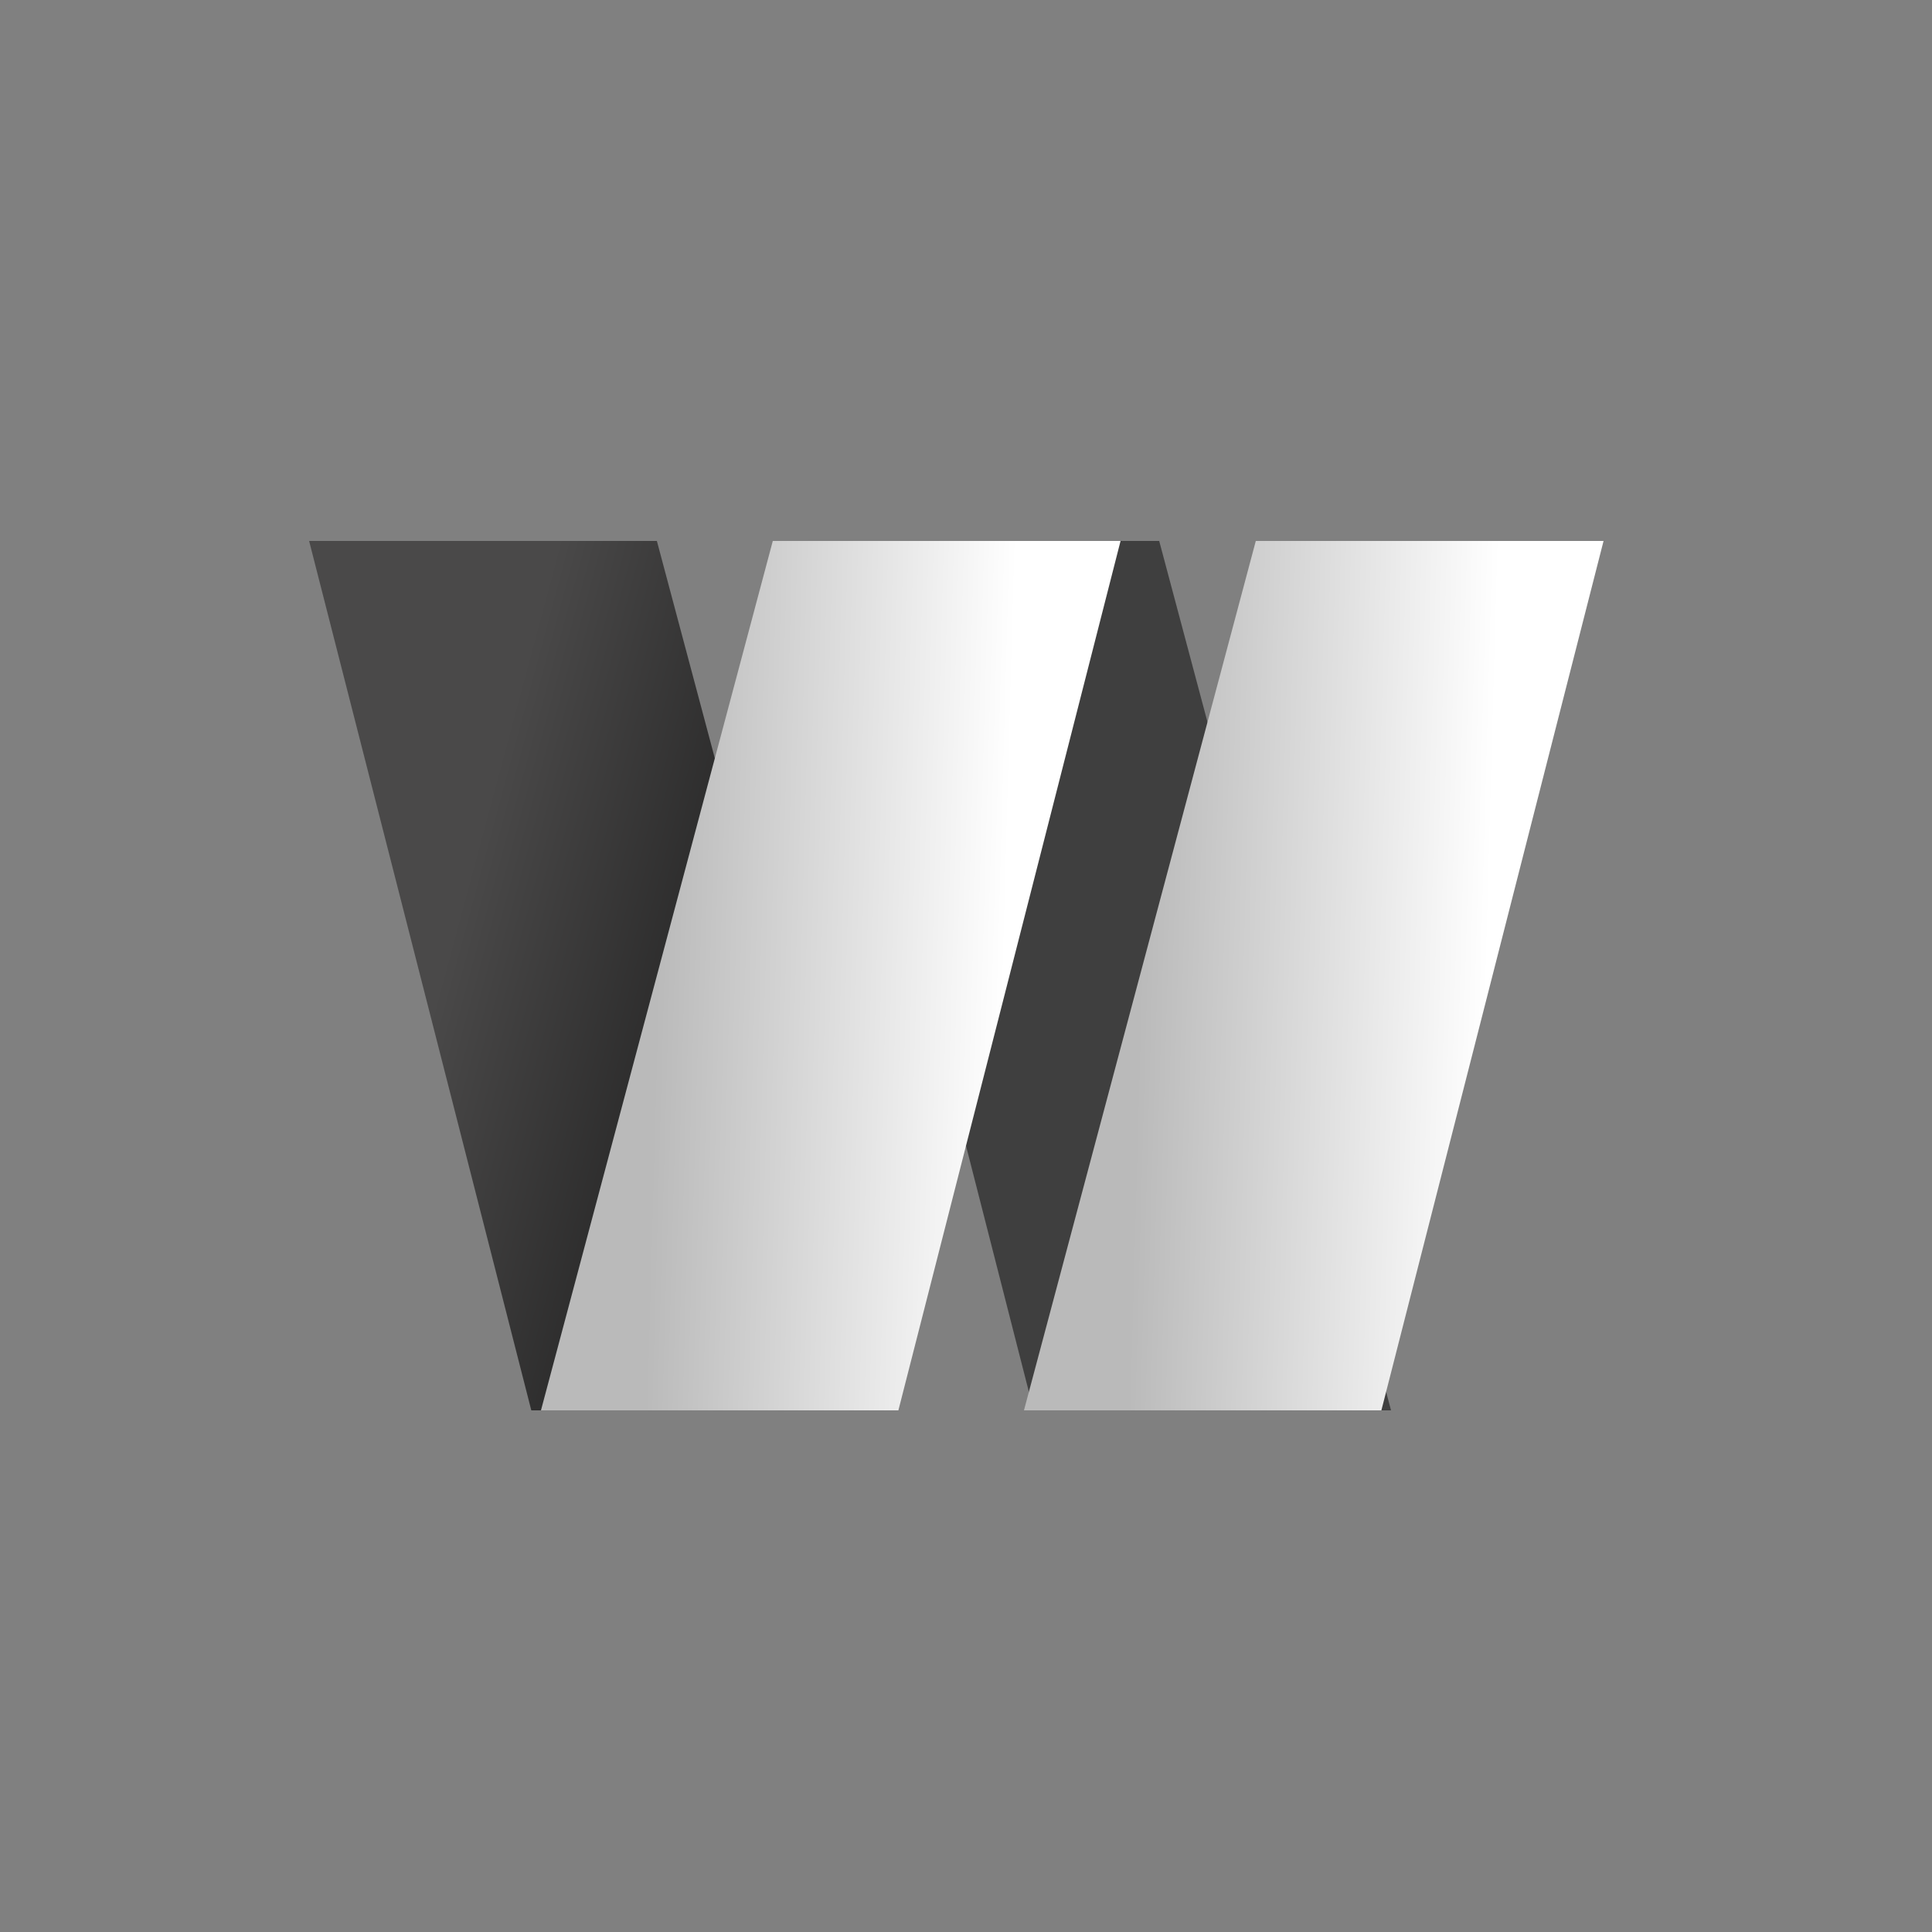
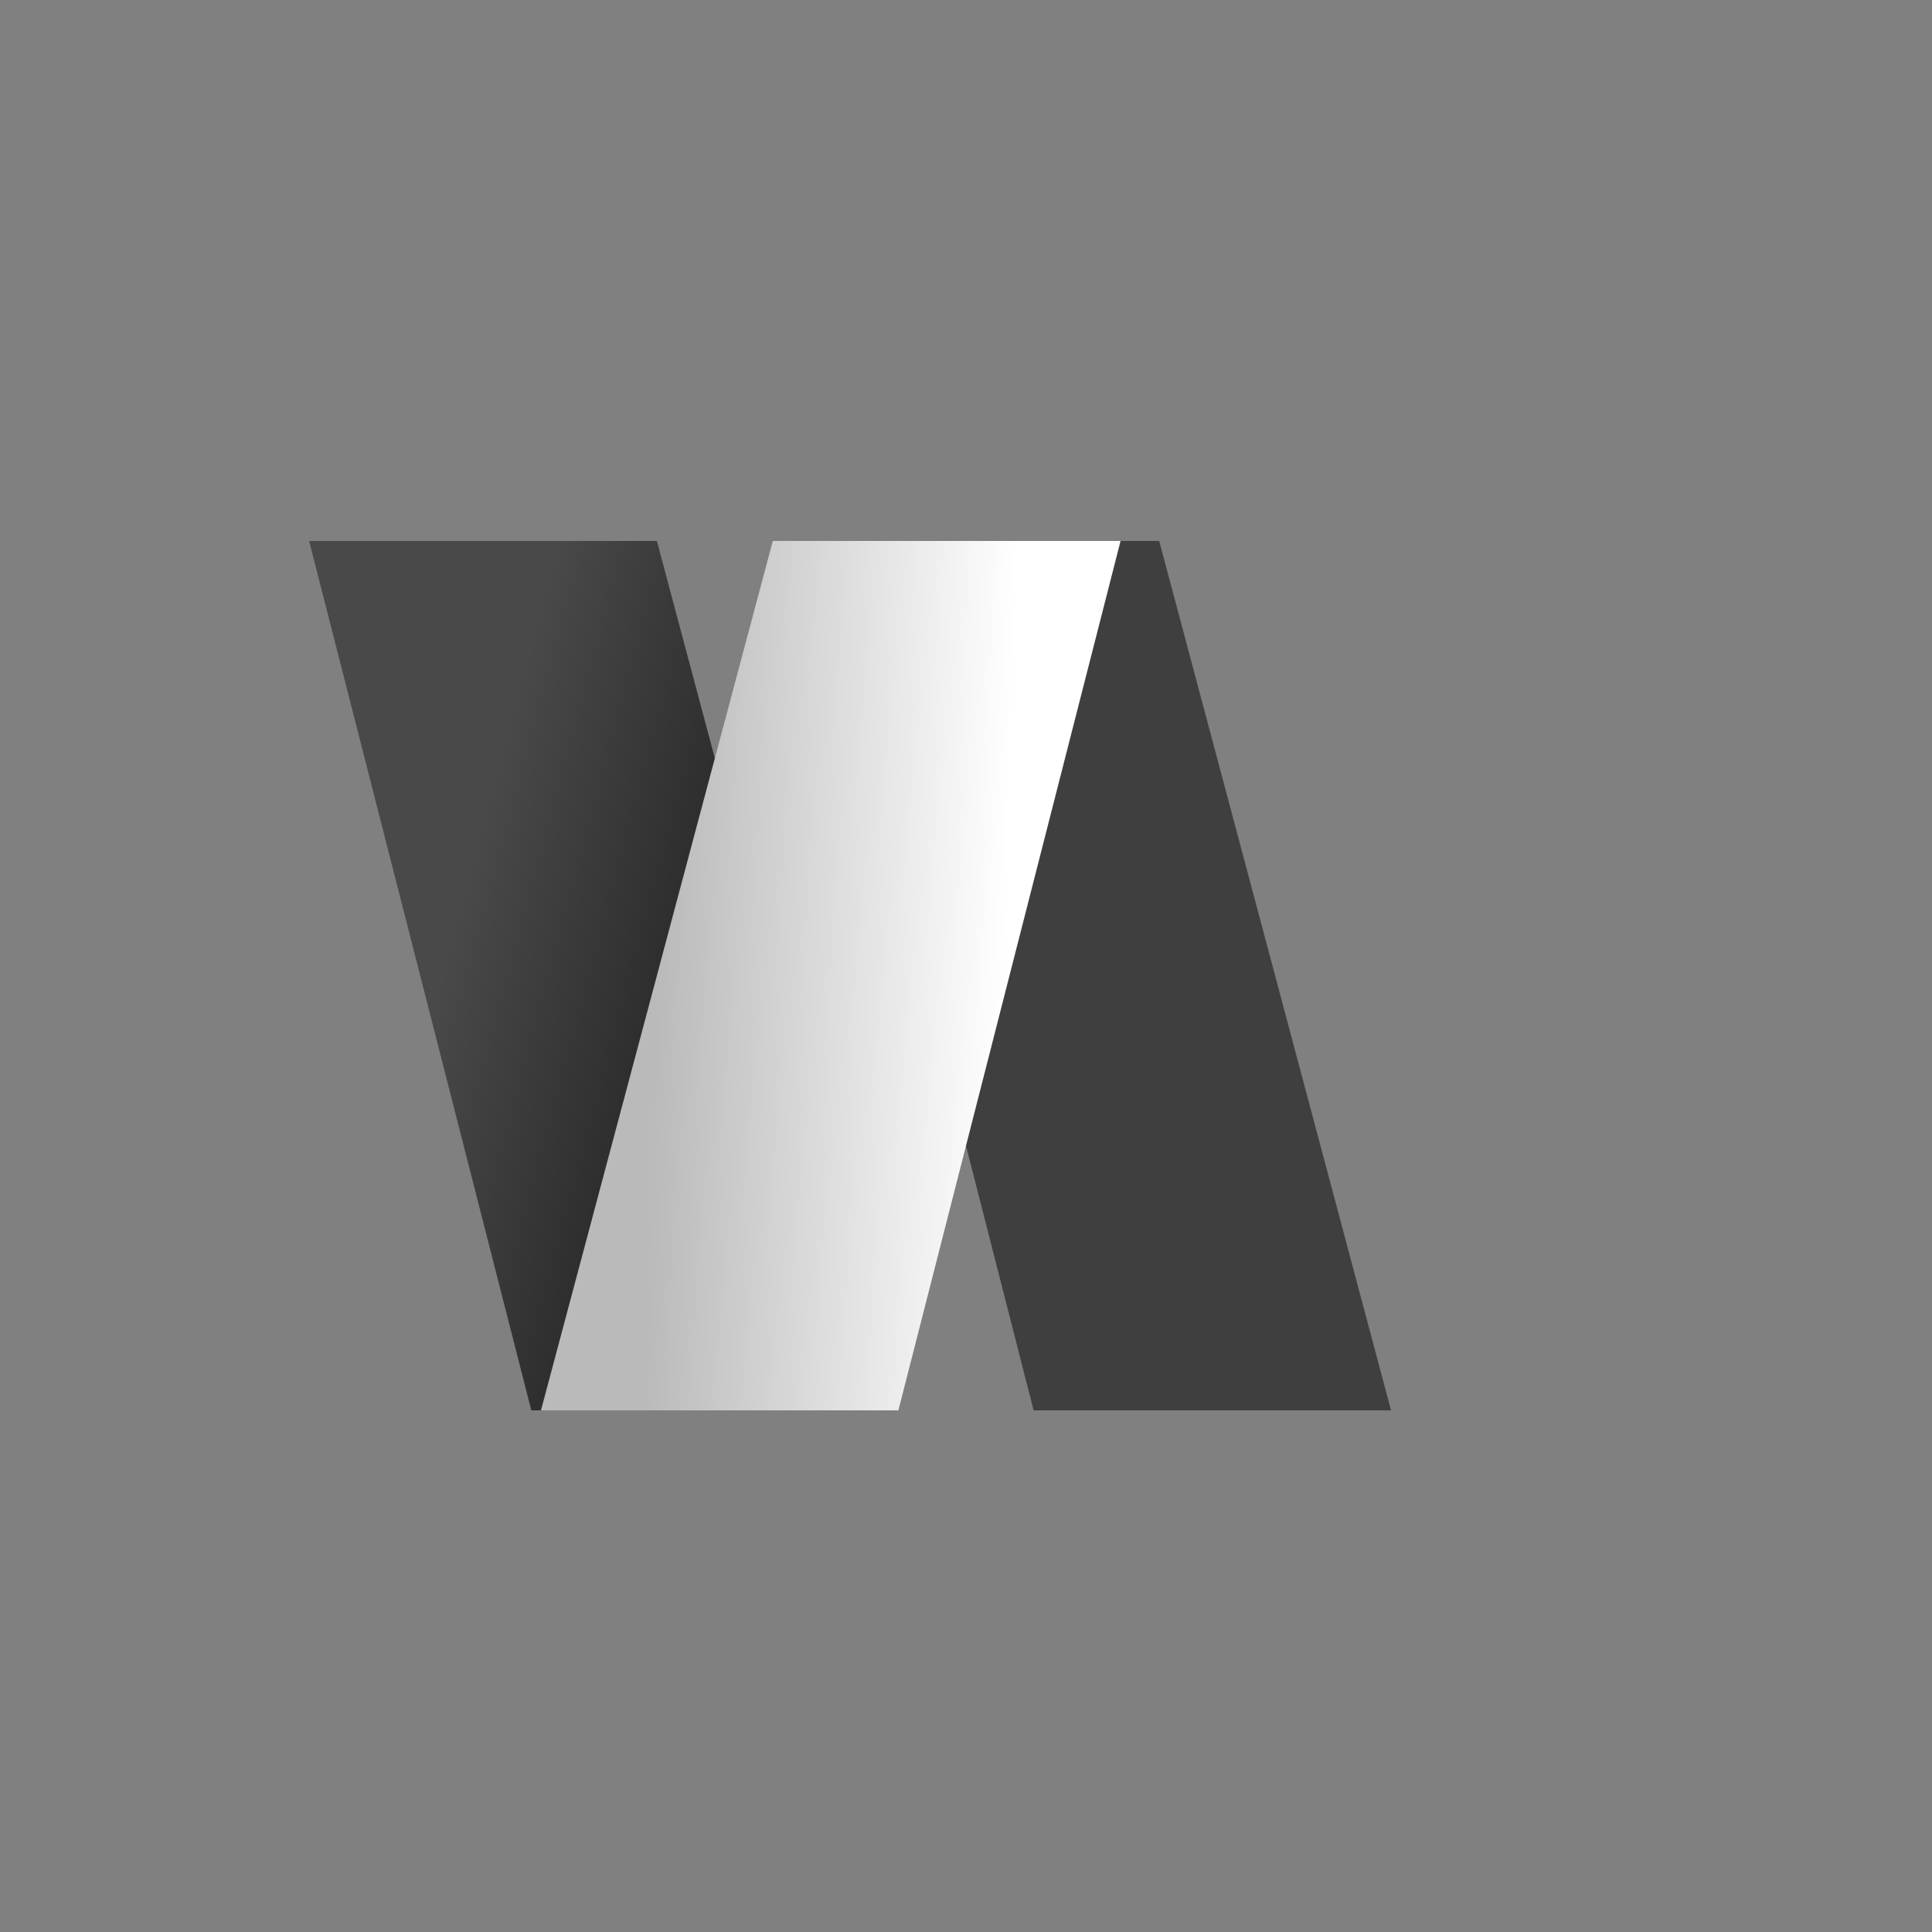
<svg xmlns="http://www.w3.org/2000/svg" width="100" height="100" viewBox="0 0 100 100" fill="none">
  <rect x="0" y="0" width="100" height="100" fill="#808080" stroke="none" />
  <path d="M16 28H34L46 73H27.5L16 28Z" fill="url(#paint0_linear_996_2)" />
  <path d="M42 28H60L72 73H53.5L42 28Z" fill="#3F3F3F" />
  <path d="M58 28H40L28 73H46.5L58 28Z" fill="url(#paint1_linear_996_2)" />
-   <path d="M83 28H65L53 73H71.5L83 28Z" fill="url(#paint2_linear_996_2)" />
  <defs>
    <linearGradient id="paint0_linear_996_2" x1="23.5" y1="48" x2="44" y2="53.5" gradientUnits="userSpaceOnUse">
      <stop stop-color="#4A4949" />
      <stop offset="1" stop-color="#151515" />
    </linearGradient>
    <linearGradient id="paint1_linear_996_2" x1="34" y1="50.5" x2="52" y2="51" gradientUnits="userSpaceOnUse">
      <stop stop-color="#BABABA" />
      <stop offset="1" stop-color="white" />
    </linearGradient>
    <linearGradient id="paint2_linear_996_2" x1="59" y1="50.5" x2="77" y2="51" gradientUnits="userSpaceOnUse">
      <stop stop-color="#BABABA" />
      <stop offset="1" stop-color="white" />
    </linearGradient>
  </defs>
</svg>